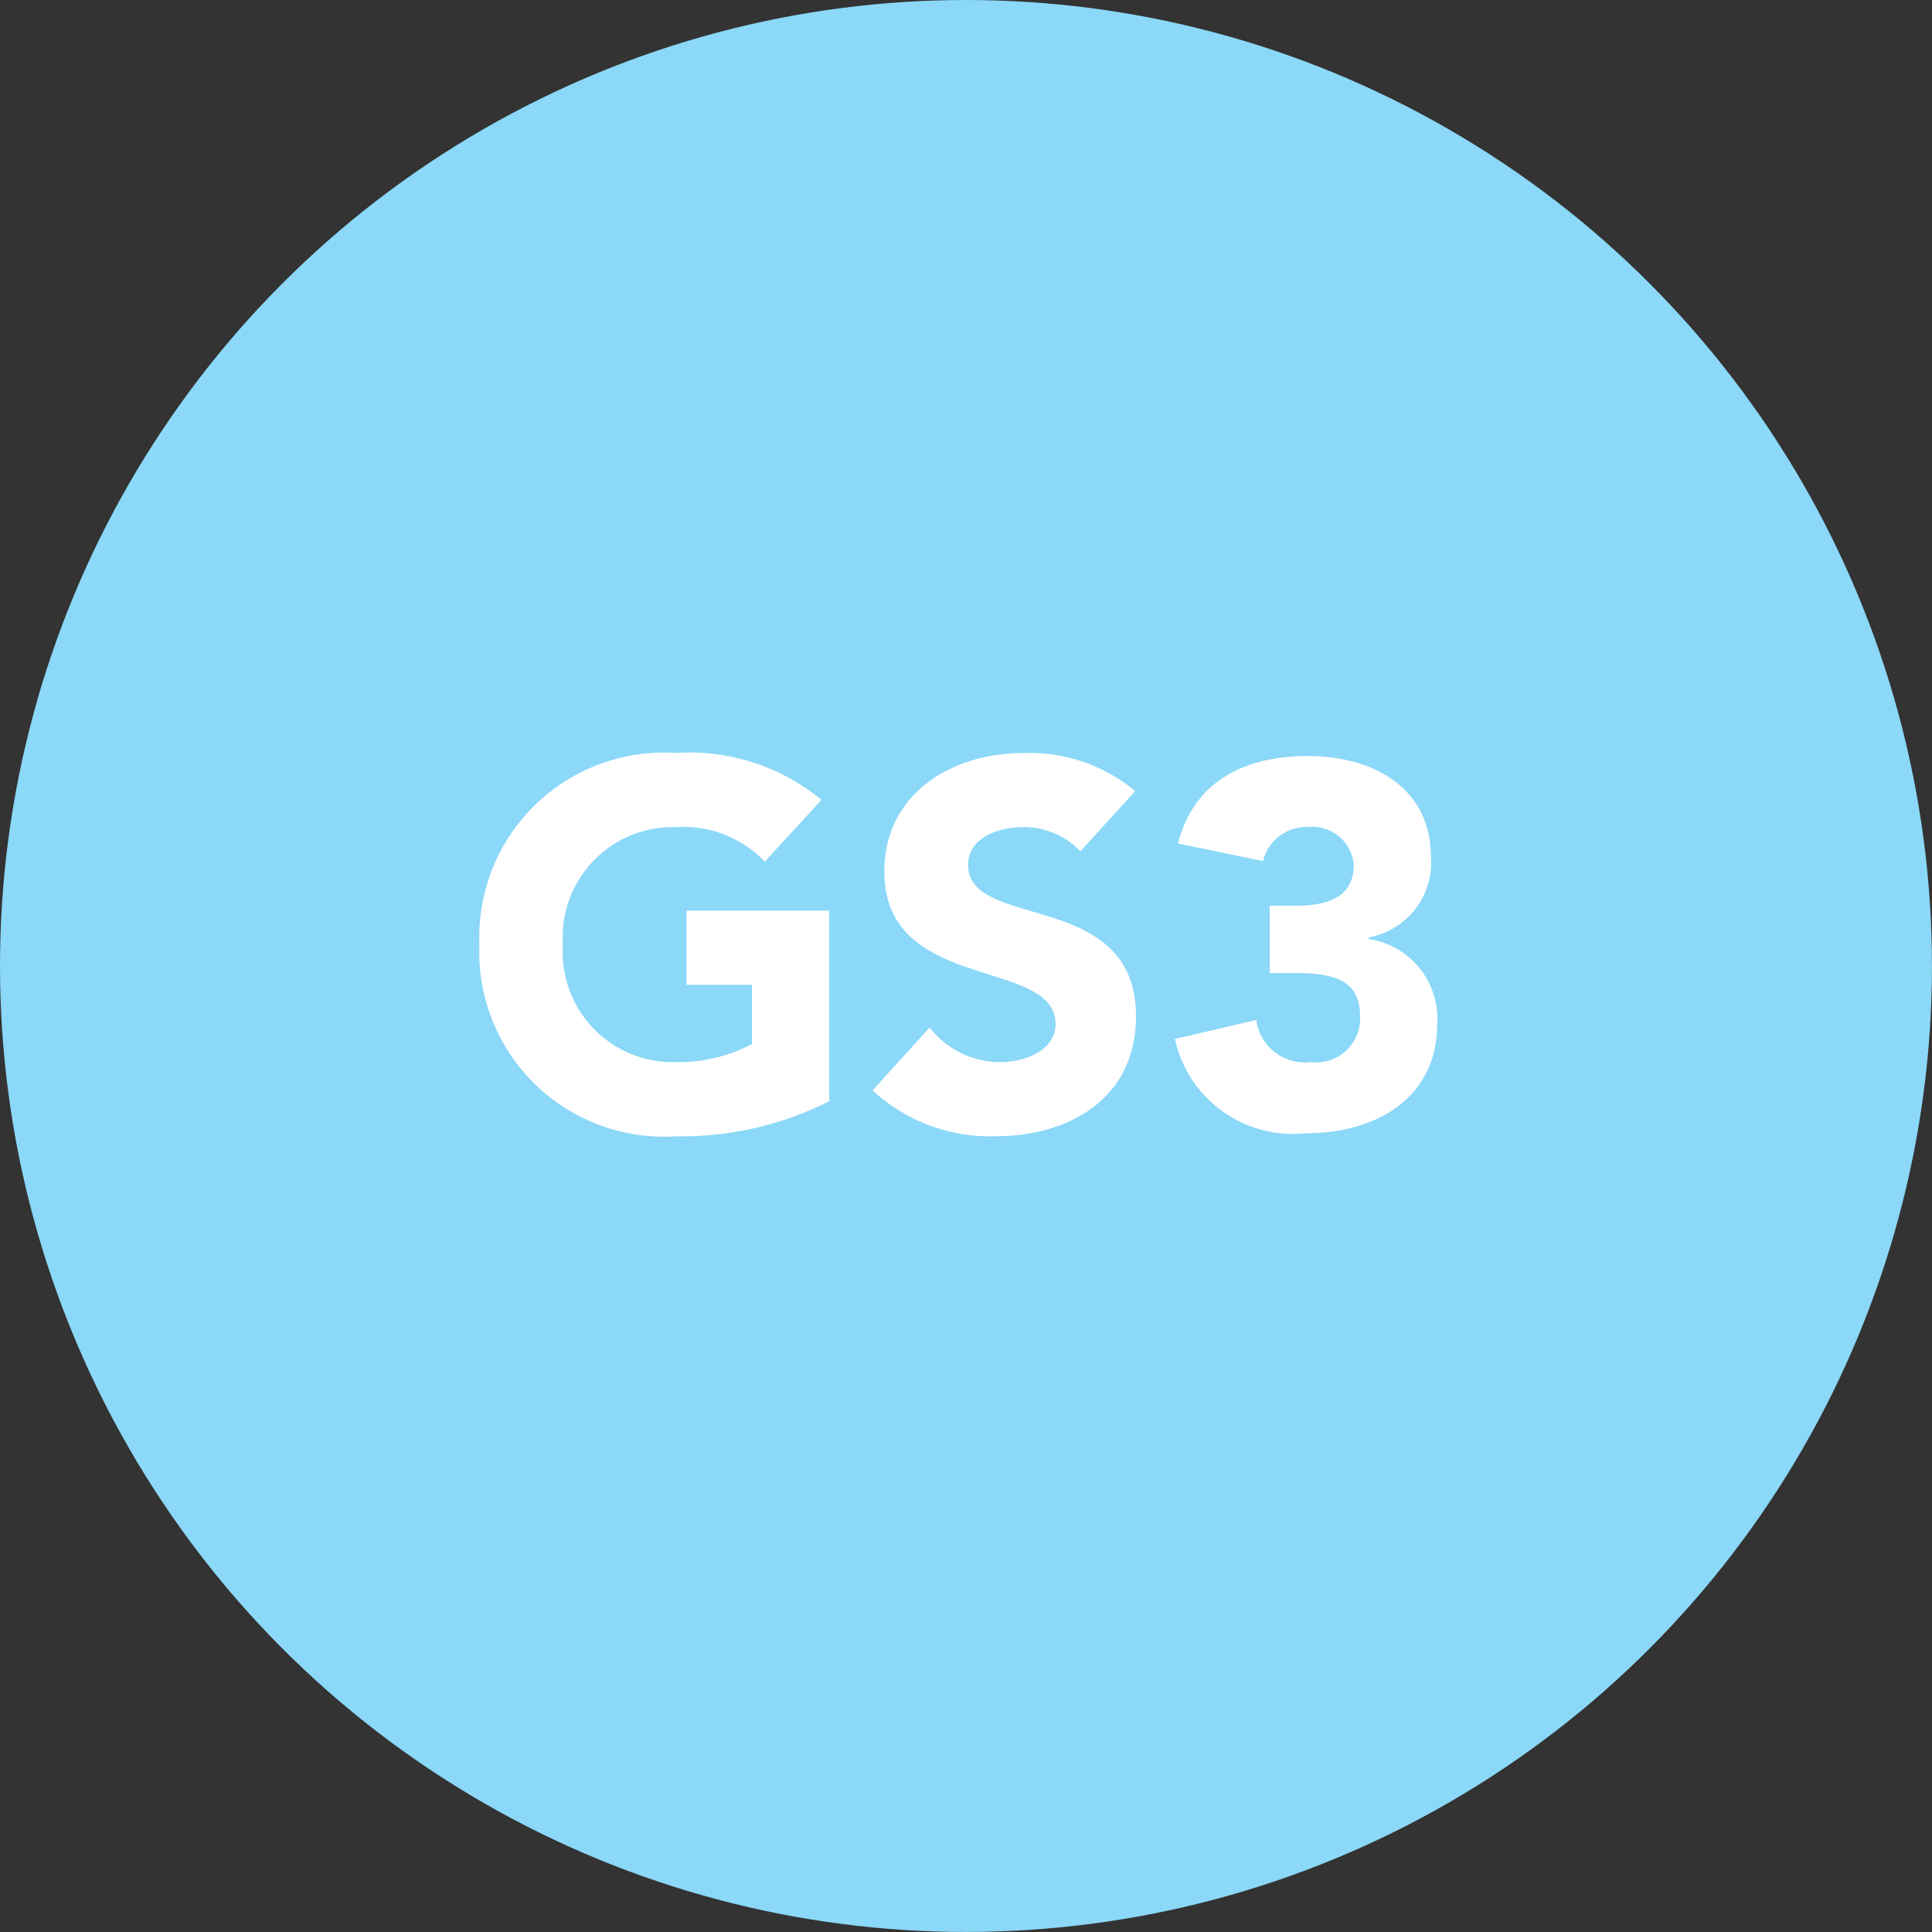
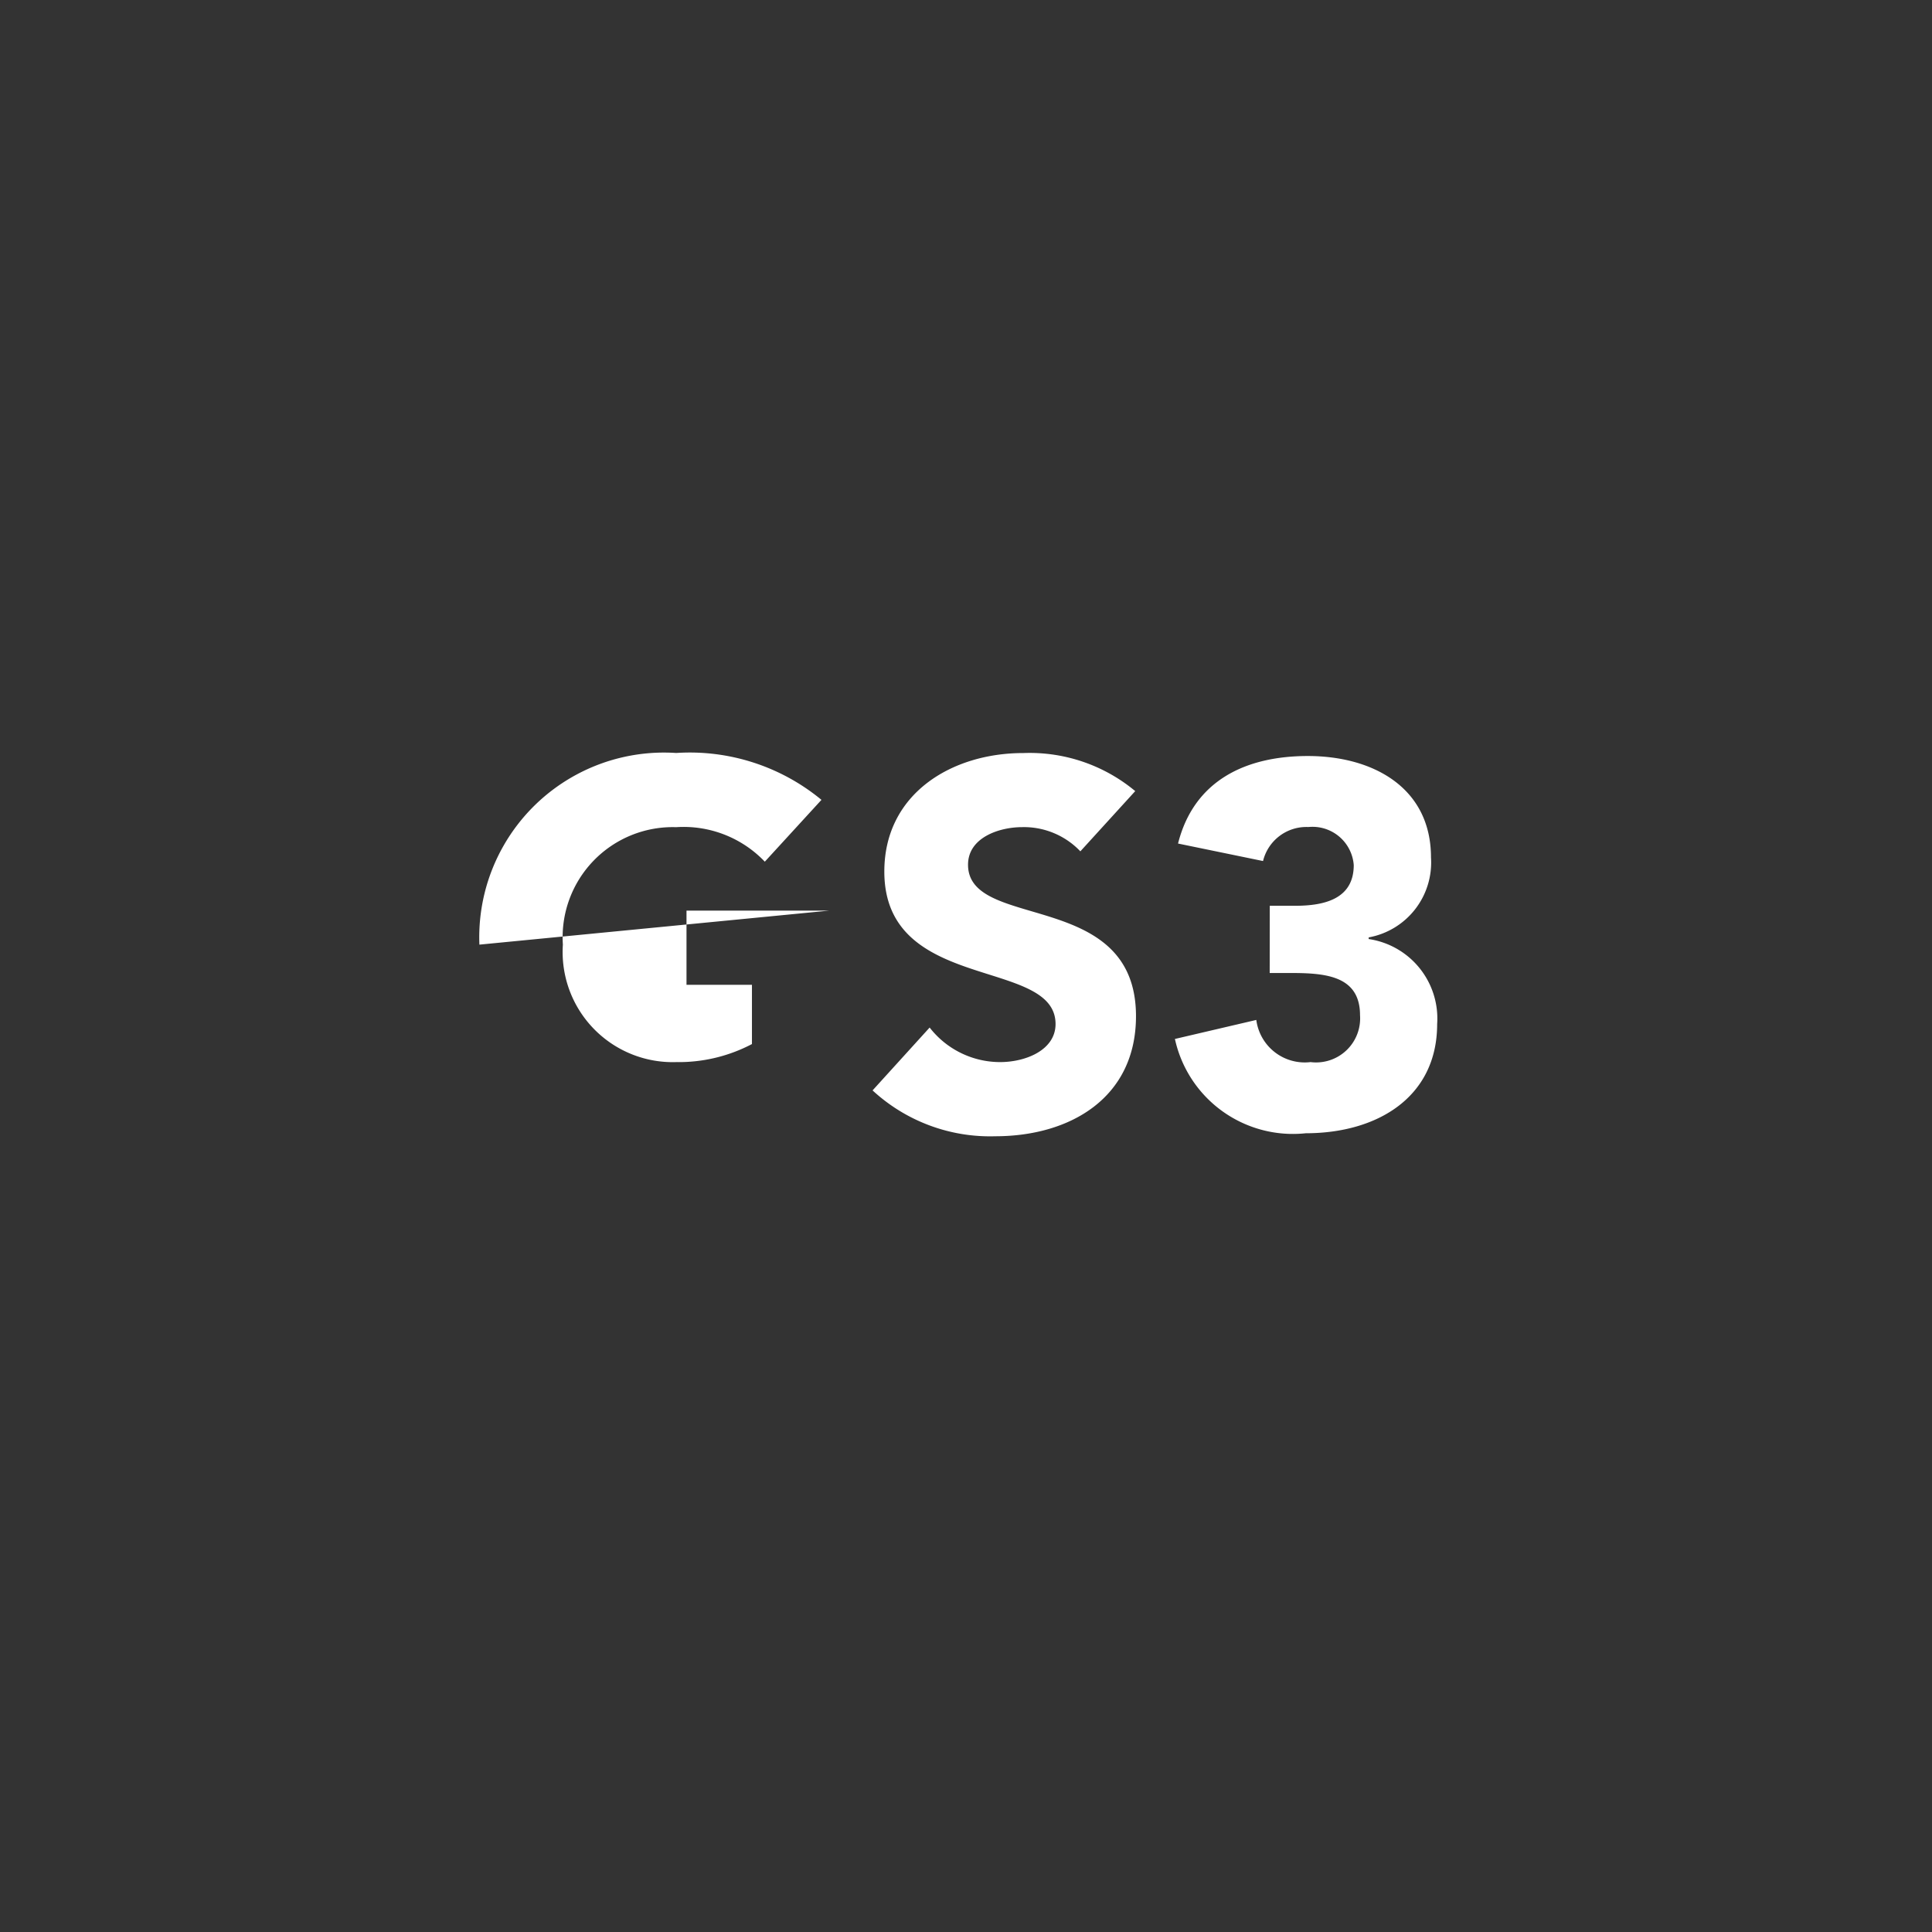
<svg xmlns="http://www.w3.org/2000/svg" id="Group_7566" data-name="Group 7566" width="50.775" height="50.775" viewBox="0 0 50.775 50.775">
  <rect x="0" y="0" width="50.775" height="50.775" fill="#333333" stroke="none" />
-   <ellipse id="Ellipse_288" data-name="Ellipse 288" cx="25.387" cy="25.387" rx="25.387" ry="25.387" fill="#8bd8f8" />
-   <path id="Path_19233" data-name="Path 19233" d="M19.081,4.527H15.331v1.95h1.72V8.034a4.135,4.135,0,0,1-1.99.474,2.894,2.894,0,0,1-2.979-3.087A2.894,2.894,0,0,1,15.06,2.334a2.949,2.949,0,0,1,2.329.907l1.489-1.625A5.436,5.436,0,0,0,15.06.384,4.855,4.855,0,0,0,9.888,5.421a4.855,4.855,0,0,0,5.172,5.037,8.6,8.6,0,0,0,4.021-.921Zm8.043-3.141a4.334,4.334,0,0,0-2.938-1C22.3.384,20.53,1.454,20.53,3.5c0,3.2,4.5,2.248,4.5,4.008,0,.677-.772,1-1.462,1A2.348,2.348,0,0,1,21.721,7.6l-1.5,1.652a4.552,4.552,0,0,0,3.223,1.205c1.977,0,3.7-1.015,3.7-3.155,0-3.358-4.414-2.234-4.414-3.981,0-.718.826-.988,1.422-.988a2.045,2.045,0,0,1,1.53.636Zm3.534,4.78h.474c.907,0,1.9.027,1.9,1.11a1.158,1.158,0,0,1-1.3,1.232A1.284,1.284,0,0,1,30.306,7.4l-2.139.5a3.174,3.174,0,0,0,3.439,2.478c1.882,0,3.453-.948,3.453-2.87a2.112,2.112,0,0,0-1.8-2.234V5.231a2,2,0,0,0,1.638-2.1c0-1.841-1.53-2.667-3.236-2.667-1.625,0-2.992.636-3.412,2.3l2.234.46a1.173,1.173,0,0,1,1.192-.894,1.087,1.087,0,0,1,1.192,1c0,.907-.8,1.07-1.544,1.07h-.663Z" transform="translate(2.711 19.405)" fill="#fff" />
+   <path id="Path_19233" data-name="Path 19233" d="M19.081,4.527H15.331v1.95h1.72V8.034a4.135,4.135,0,0,1-1.99.474,2.894,2.894,0,0,1-2.979-3.087A2.894,2.894,0,0,1,15.06,2.334a2.949,2.949,0,0,1,2.329.907l1.489-1.625A5.436,5.436,0,0,0,15.06.384,4.855,4.855,0,0,0,9.888,5.421Zm8.043-3.141a4.334,4.334,0,0,0-2.938-1C22.3.384,20.53,1.454,20.53,3.5c0,3.2,4.5,2.248,4.5,4.008,0,.677-.772,1-1.462,1A2.348,2.348,0,0,1,21.721,7.6l-1.5,1.652a4.552,4.552,0,0,0,3.223,1.205c1.977,0,3.7-1.015,3.7-3.155,0-3.358-4.414-2.234-4.414-3.981,0-.718.826-.988,1.422-.988a2.045,2.045,0,0,1,1.53.636Zm3.534,4.78h.474c.907,0,1.9.027,1.9,1.11a1.158,1.158,0,0,1-1.3,1.232A1.284,1.284,0,0,1,30.306,7.4l-2.139.5a3.174,3.174,0,0,0,3.439,2.478c1.882,0,3.453-.948,3.453-2.87a2.112,2.112,0,0,0-1.8-2.234V5.231a2,2,0,0,0,1.638-2.1c0-1.841-1.53-2.667-3.236-2.667-1.625,0-2.992.636-3.412,2.3l2.234.46a1.173,1.173,0,0,1,1.192-.894,1.087,1.087,0,0,1,1.192,1c0,.907-.8,1.07-1.544,1.07h-.663Z" transform="translate(2.711 19.405)" fill="#fff" />
</svg>